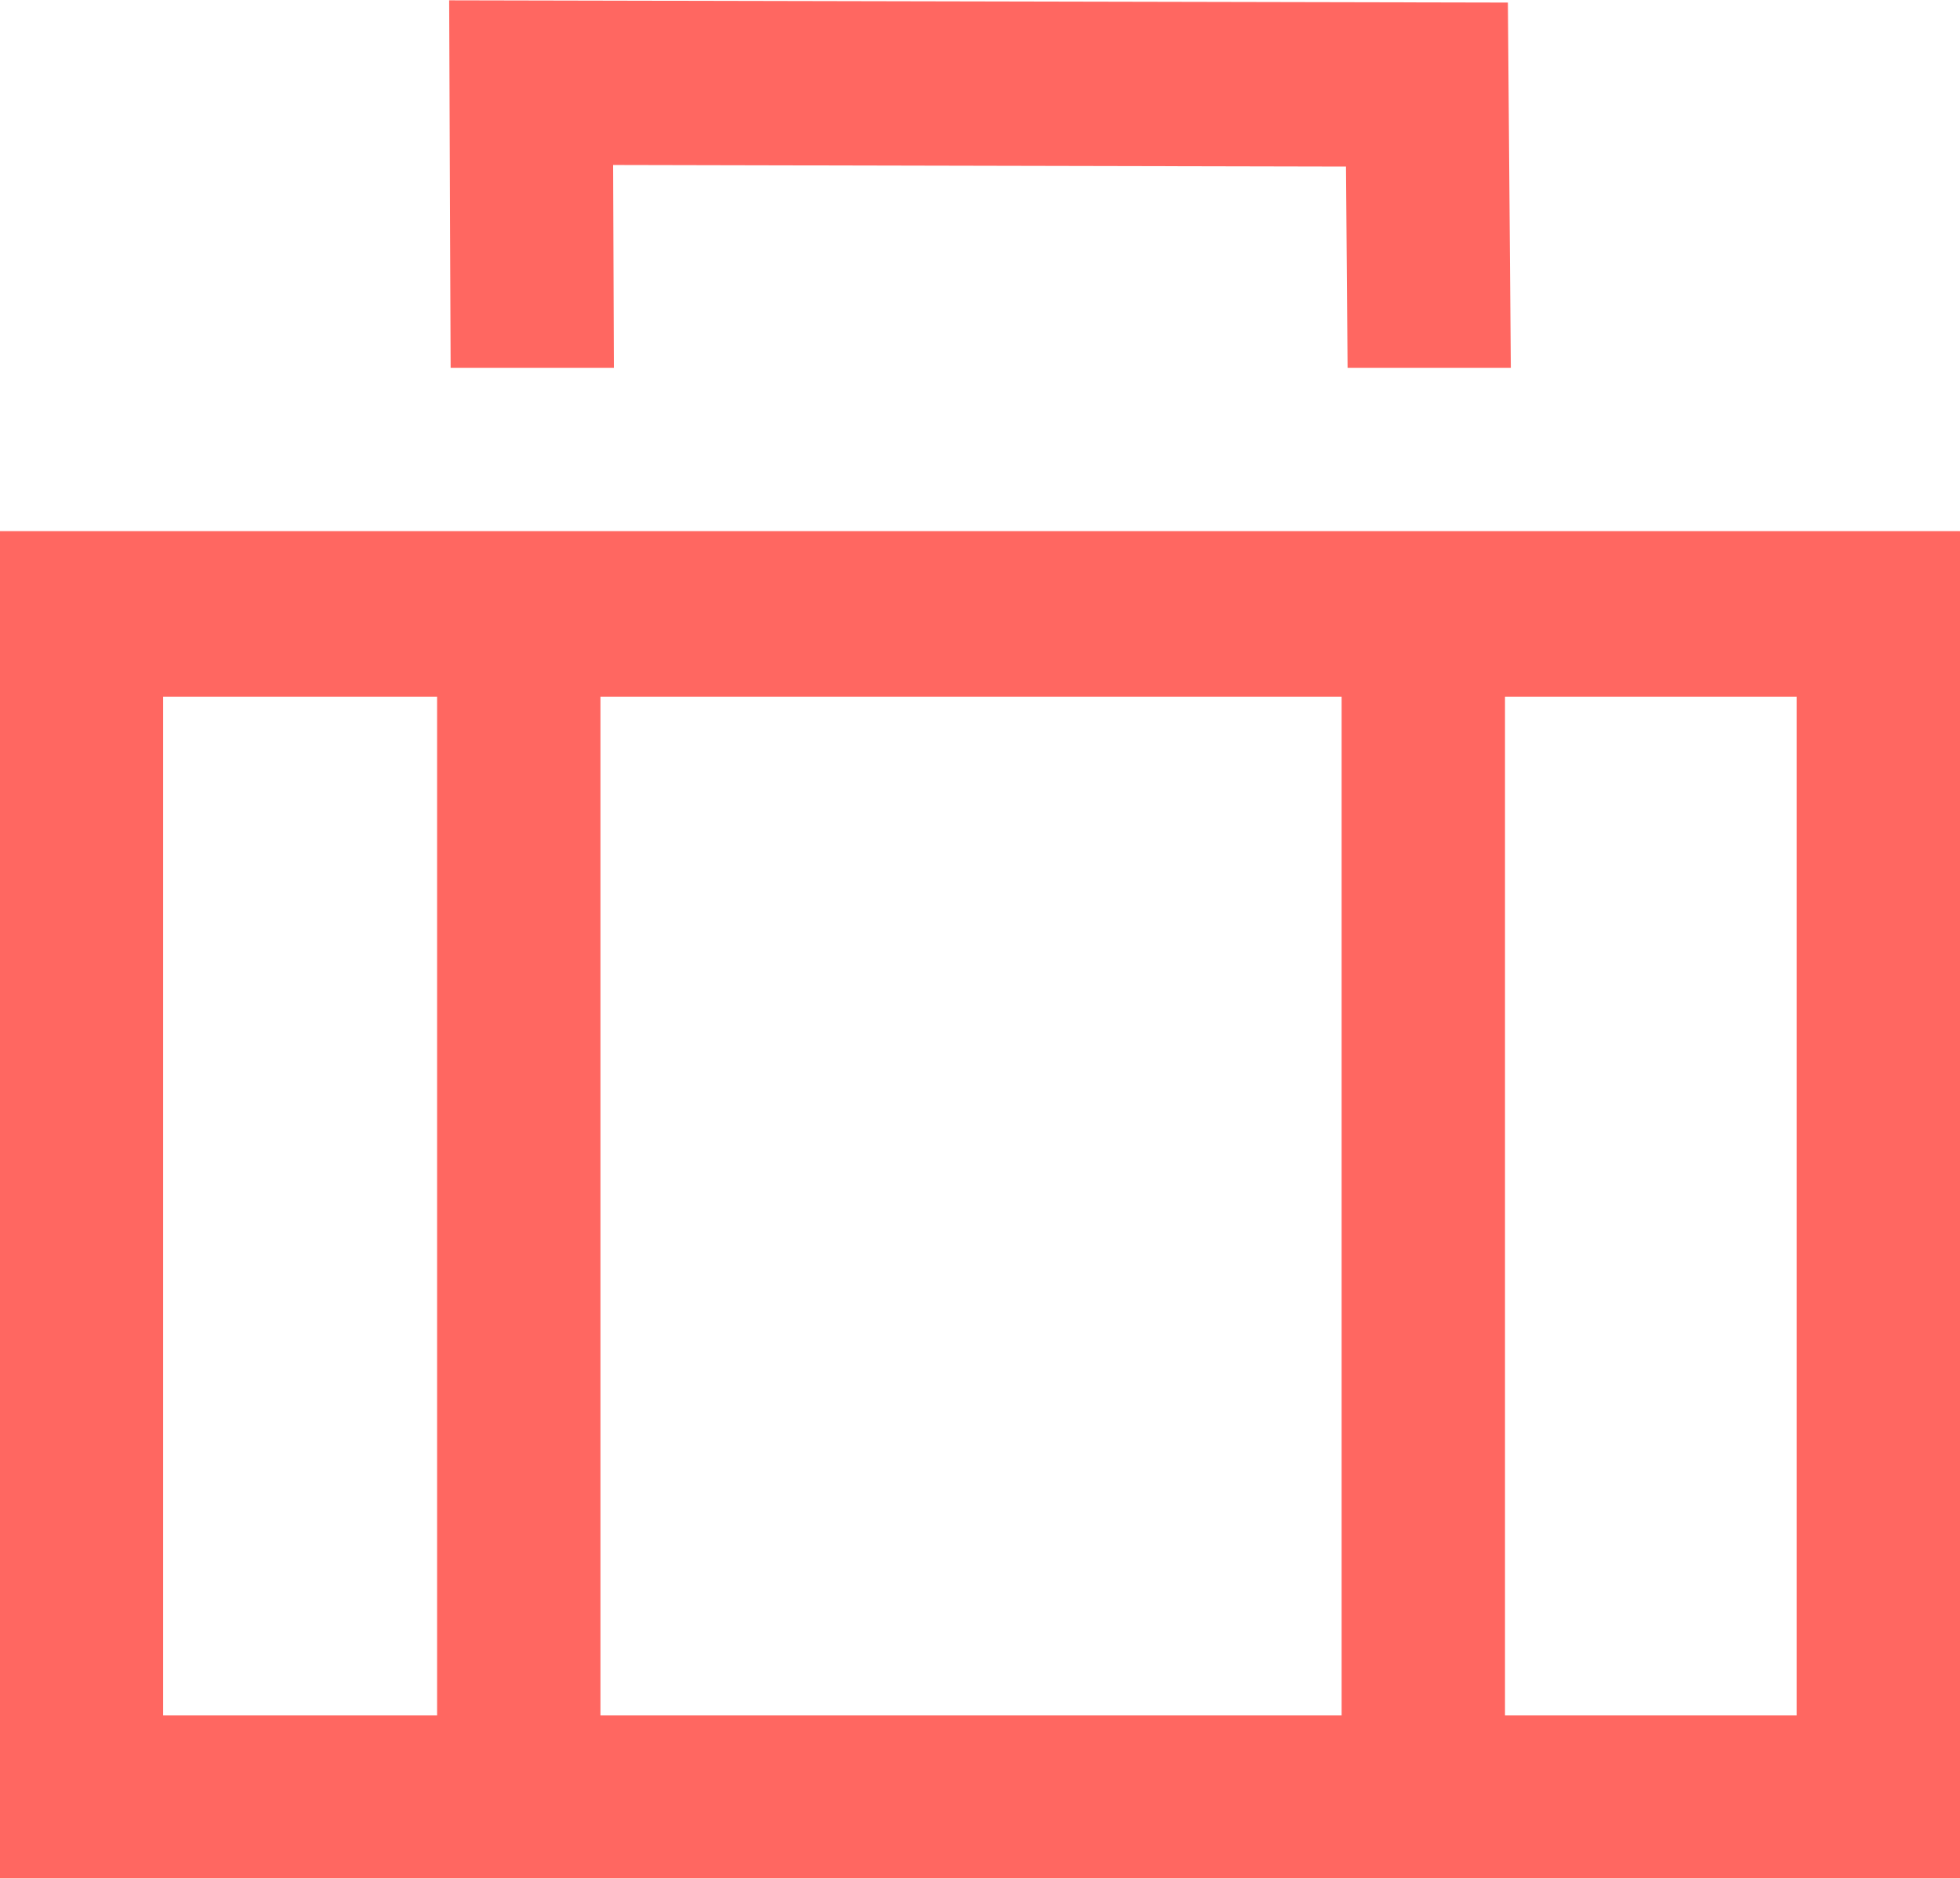
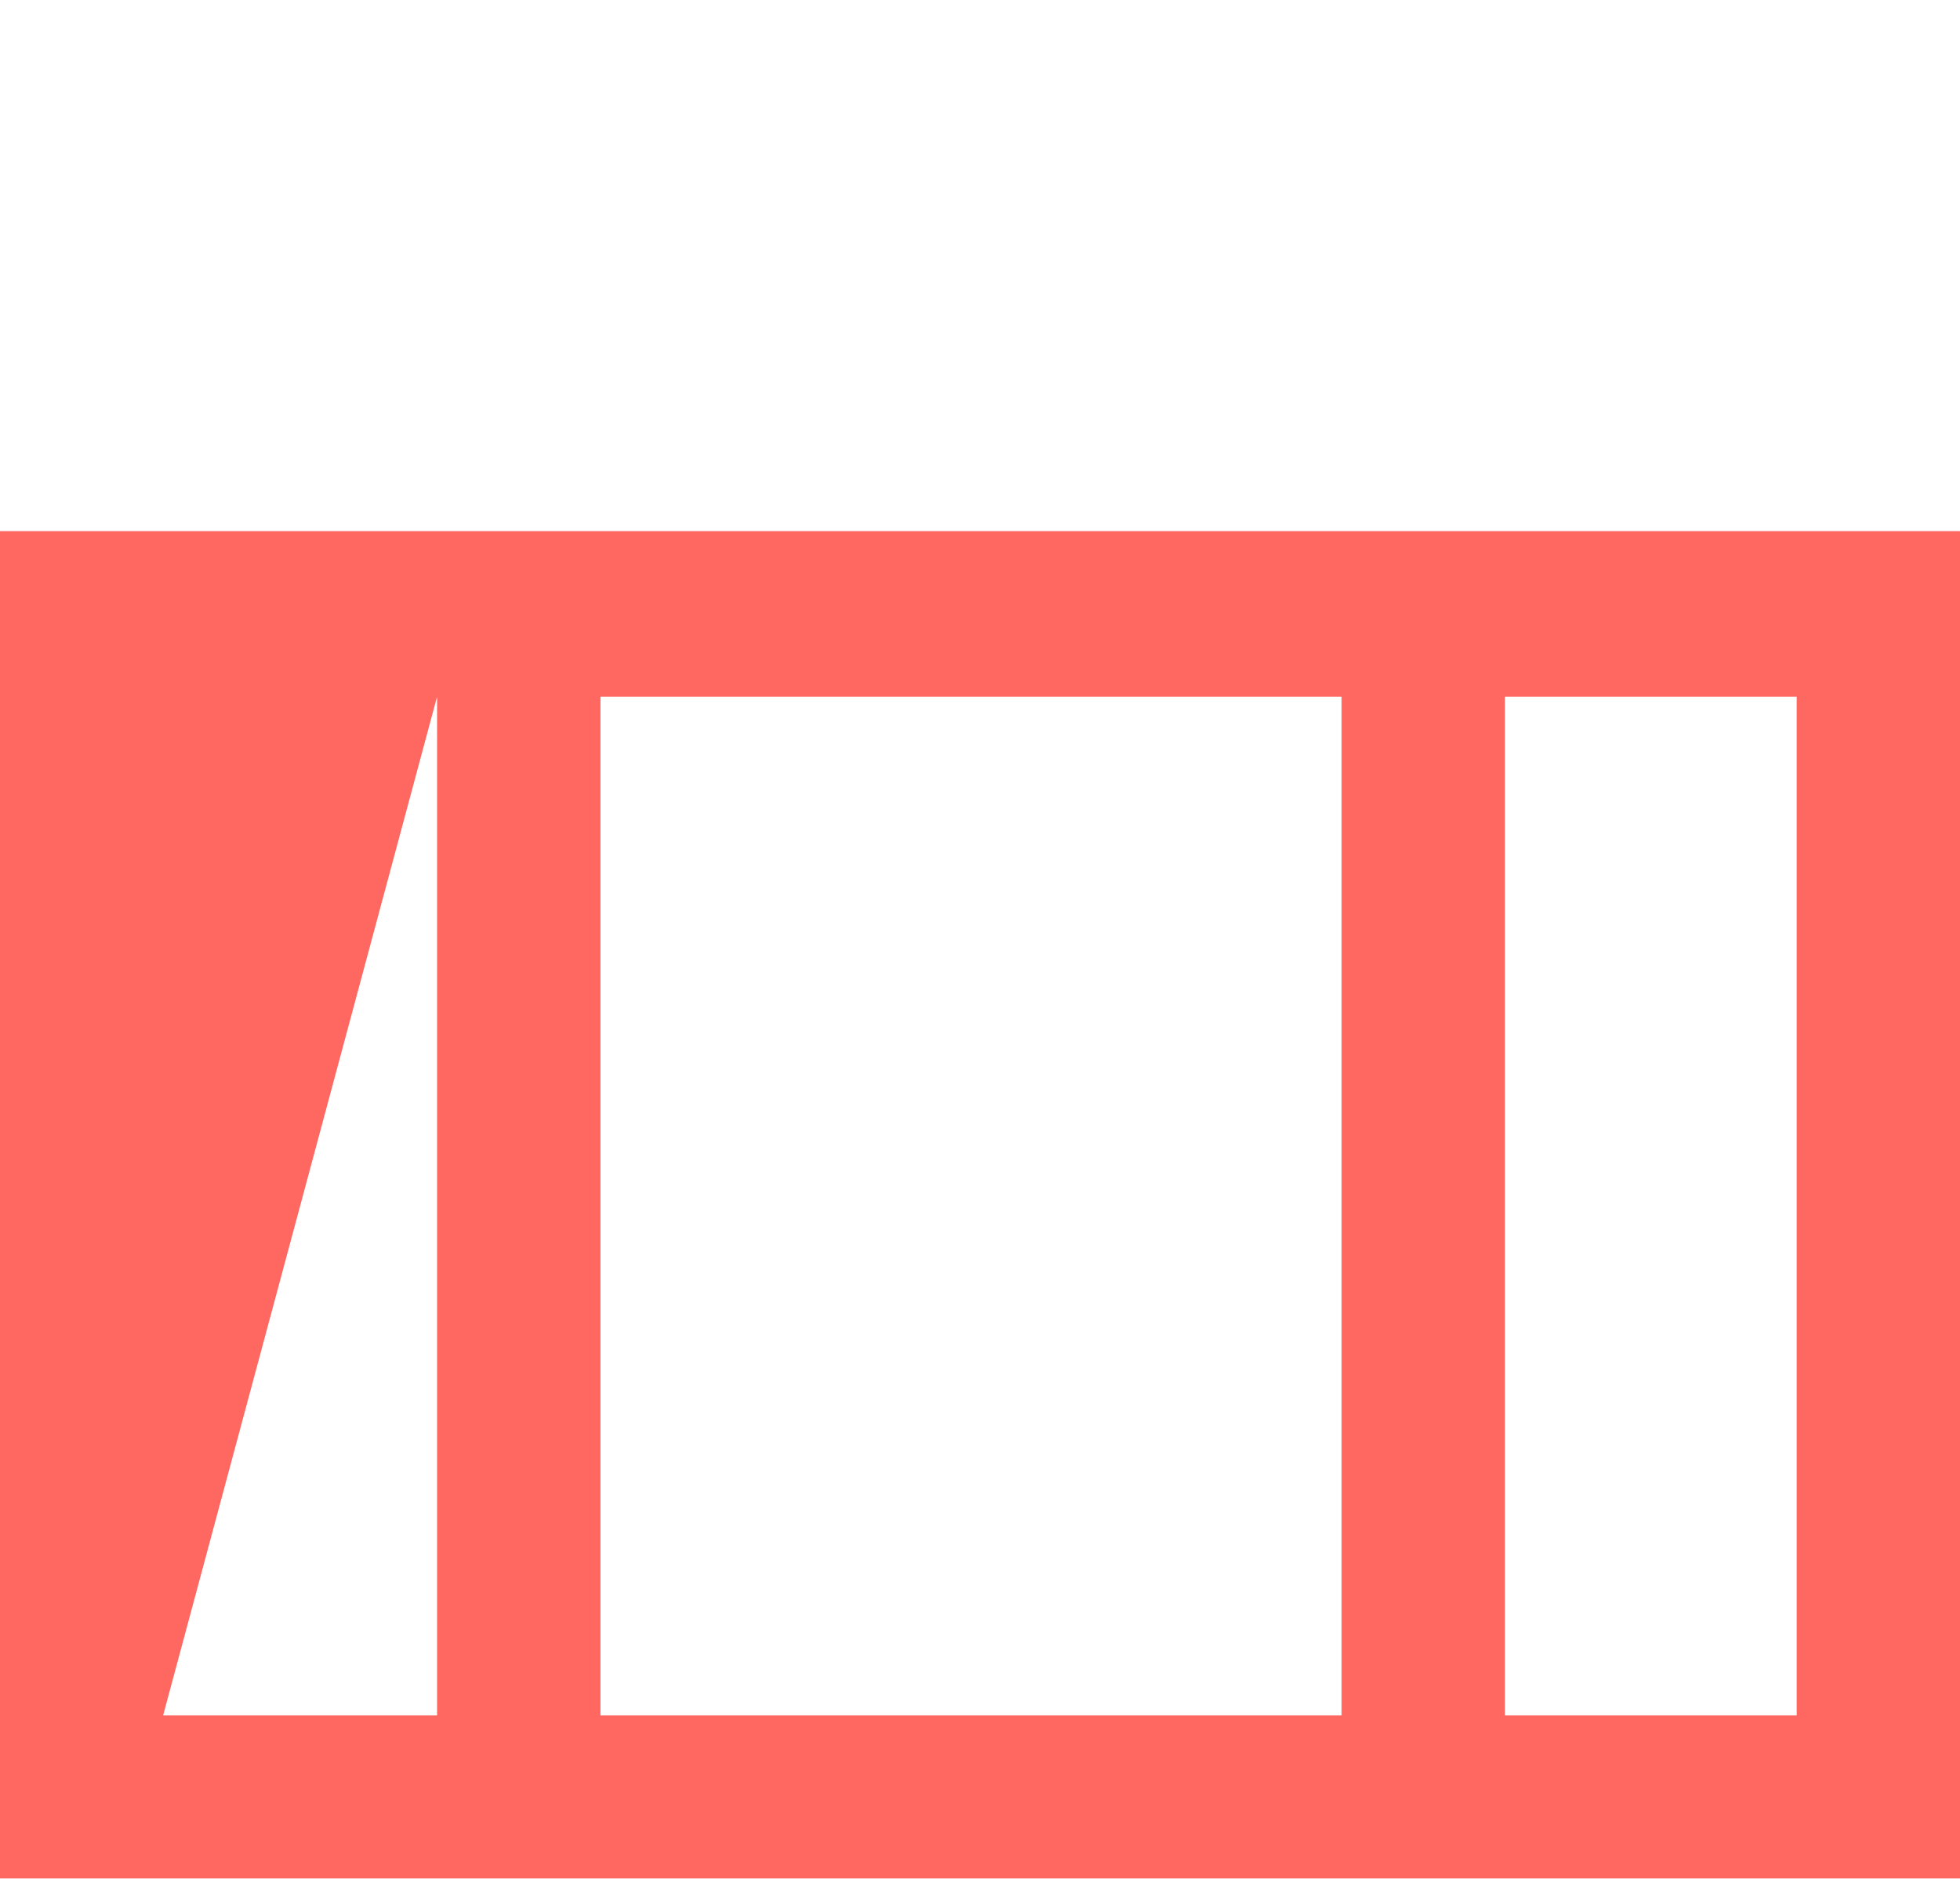
<svg xmlns="http://www.w3.org/2000/svg" width="1500px" height="1438px" viewBox="0 0 48 46" version="1.1">
  <title>consumer-and-leisure</title>
  <desc>Created with Sketch.</desc>
  <g id="Design" stroke="none" stroke-width="1" fill="none" fill-rule="evenodd">
    <g id="05_Investments" transform="translate(-551, -1194)" fill="#FF6761">
      <g id="consumer-and-leisure" transform="translate(551, 1194)">
-         <polygon id="Fill-1" points="11.036 9 15.034 9 15.015 4.033 32.963 4.072 33.002 9 37 9 36.928 0.055 11 0" />
-         <path d="M0,46 L48,46 L48,13 L0,13 L0,46 Z M36.857,42.008 L44,42.008 L44,17.056 L36.857,17.056 L36.857,42.008 Z M14.705,42.008 L32.856,42.008 L32.856,17.056 L14.705,17.056 L14.705,42.008 Z M3.995,42.008 L10.704,42.008 L10.704,17.056 L3.995,17.056 L3.995,42.008 Z" id="Fill-4" />
+         <path d="M0,46 L48,46 L48,13 L0,13 L0,46 Z M36.857,42.008 L44,42.008 L44,17.056 L36.857,17.056 L36.857,42.008 Z M14.705,42.008 L32.856,42.008 L32.856,17.056 L14.705,17.056 L14.705,42.008 Z M3.995,42.008 L10.704,42.008 L10.704,17.056 L3.995,42.008 Z" id="Fill-4" />
      </g>
    </g>
  </g>
</svg>